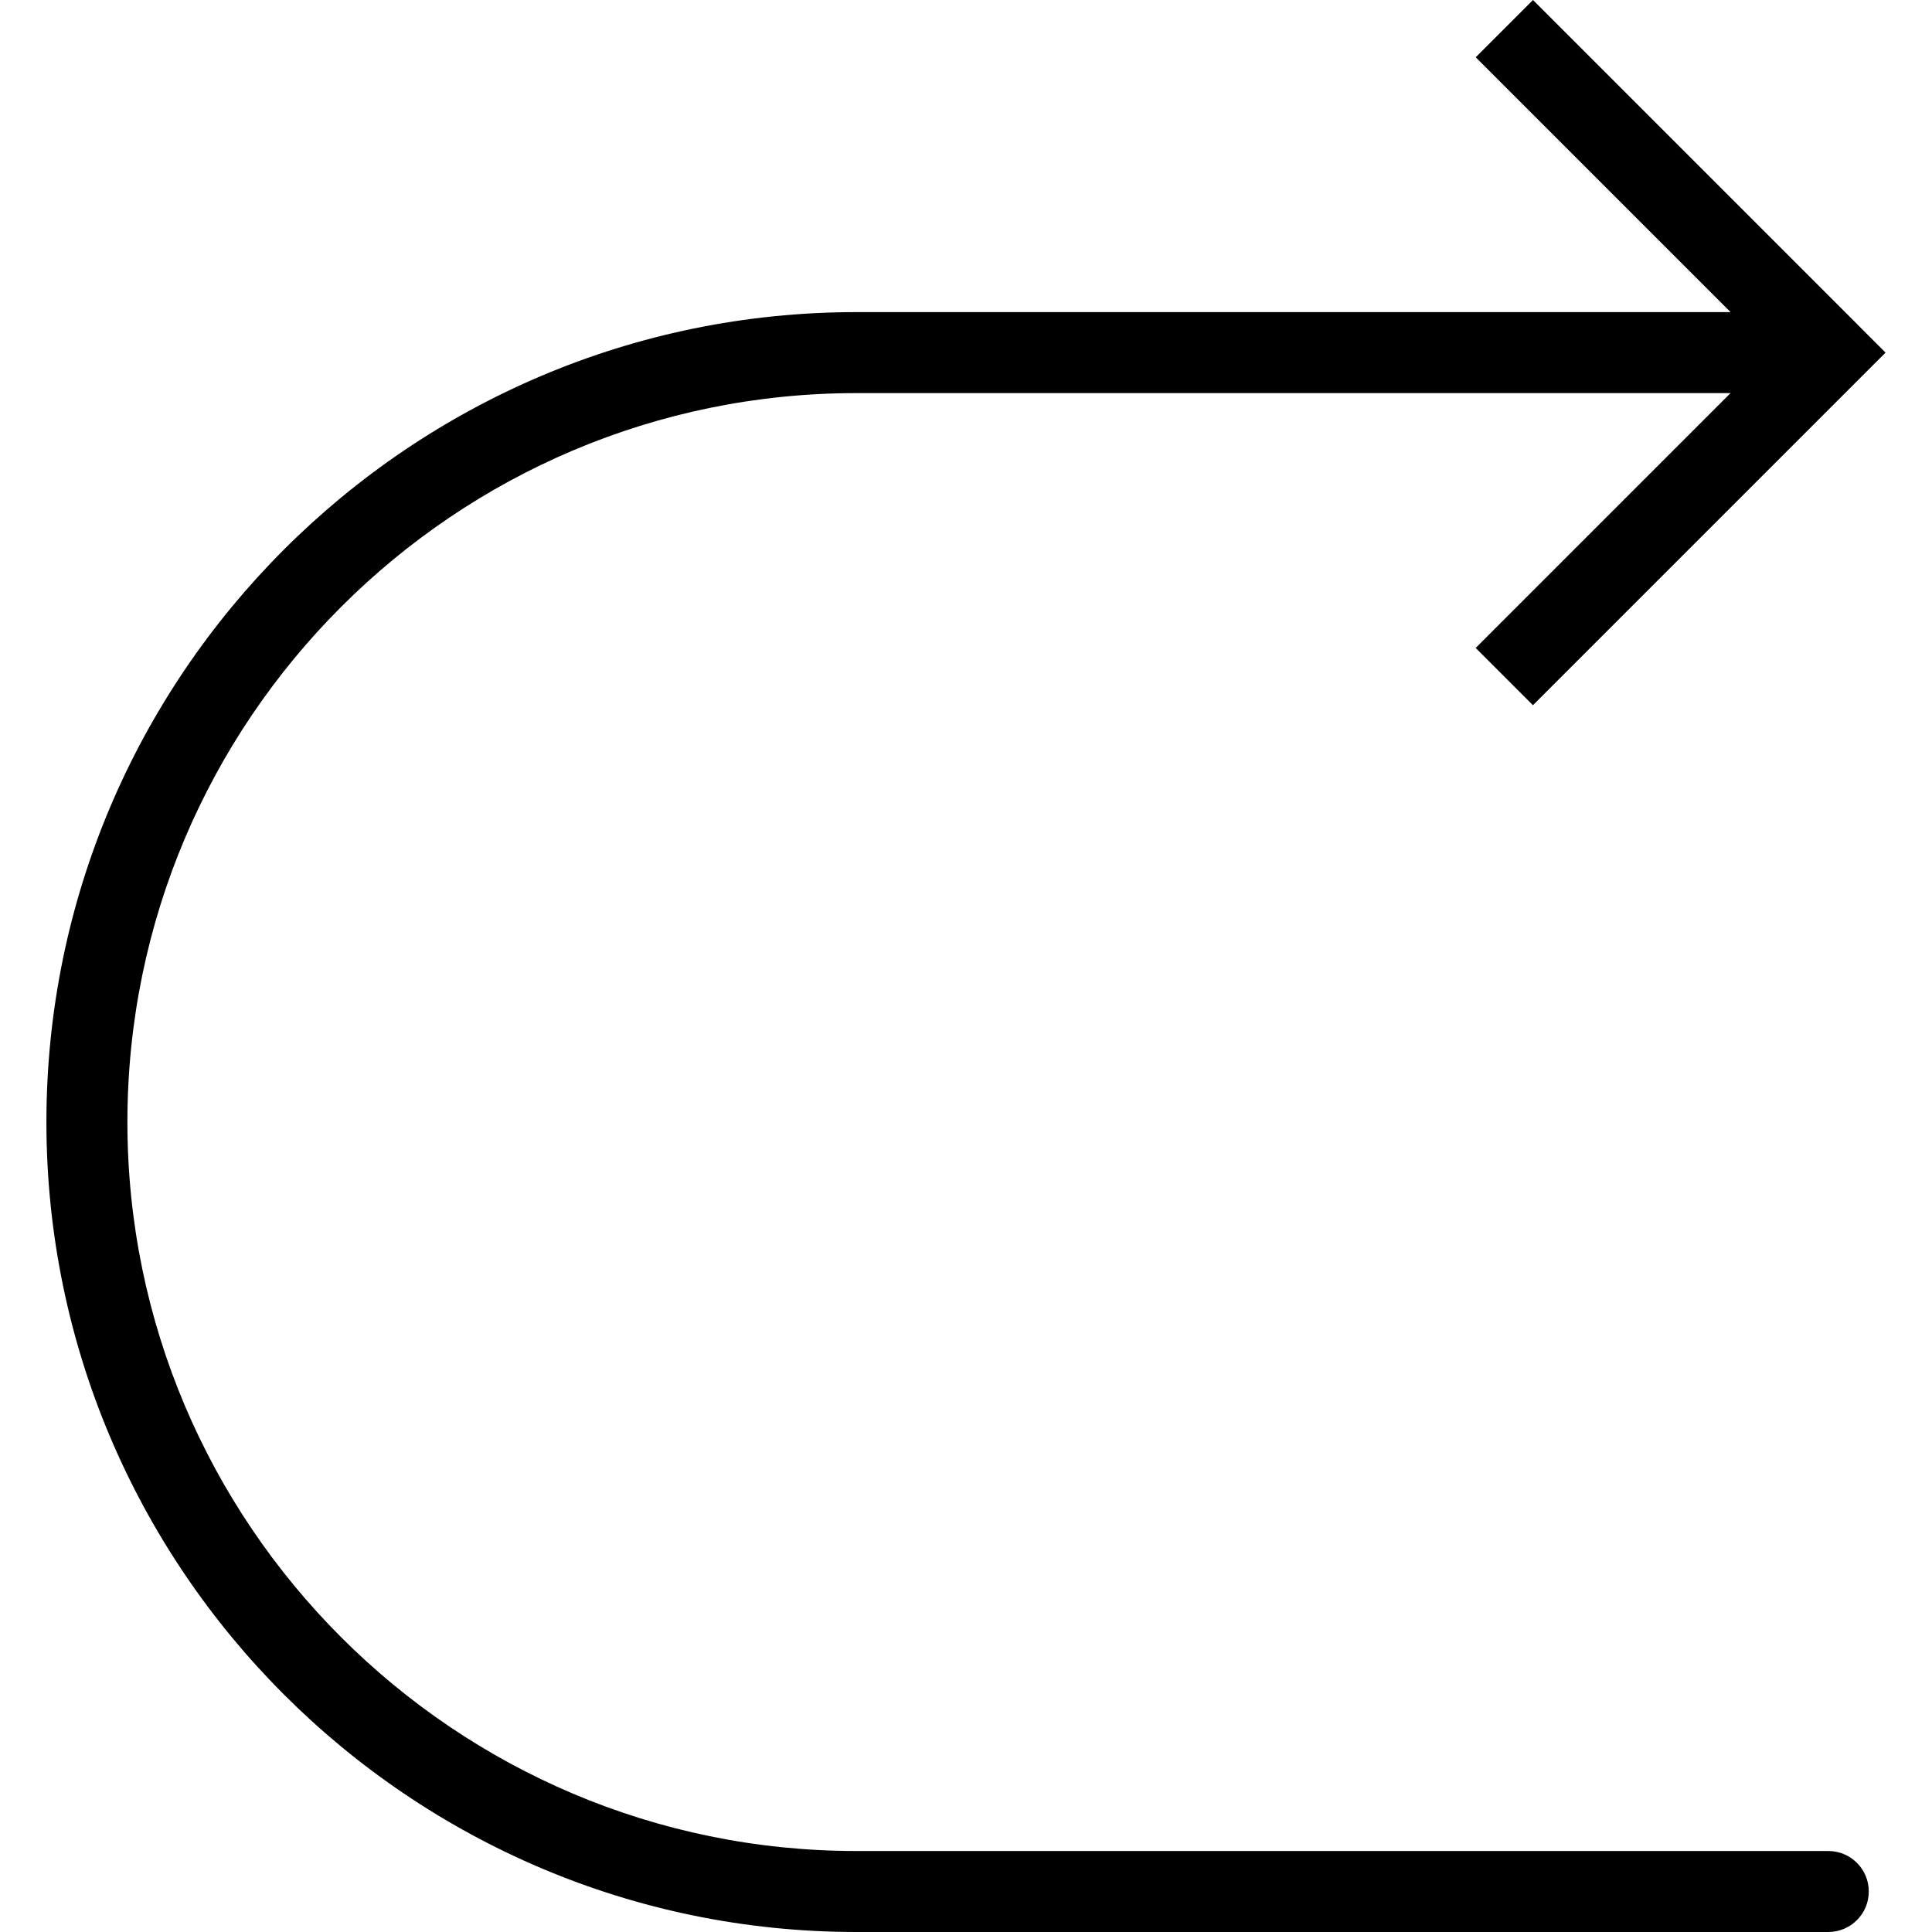
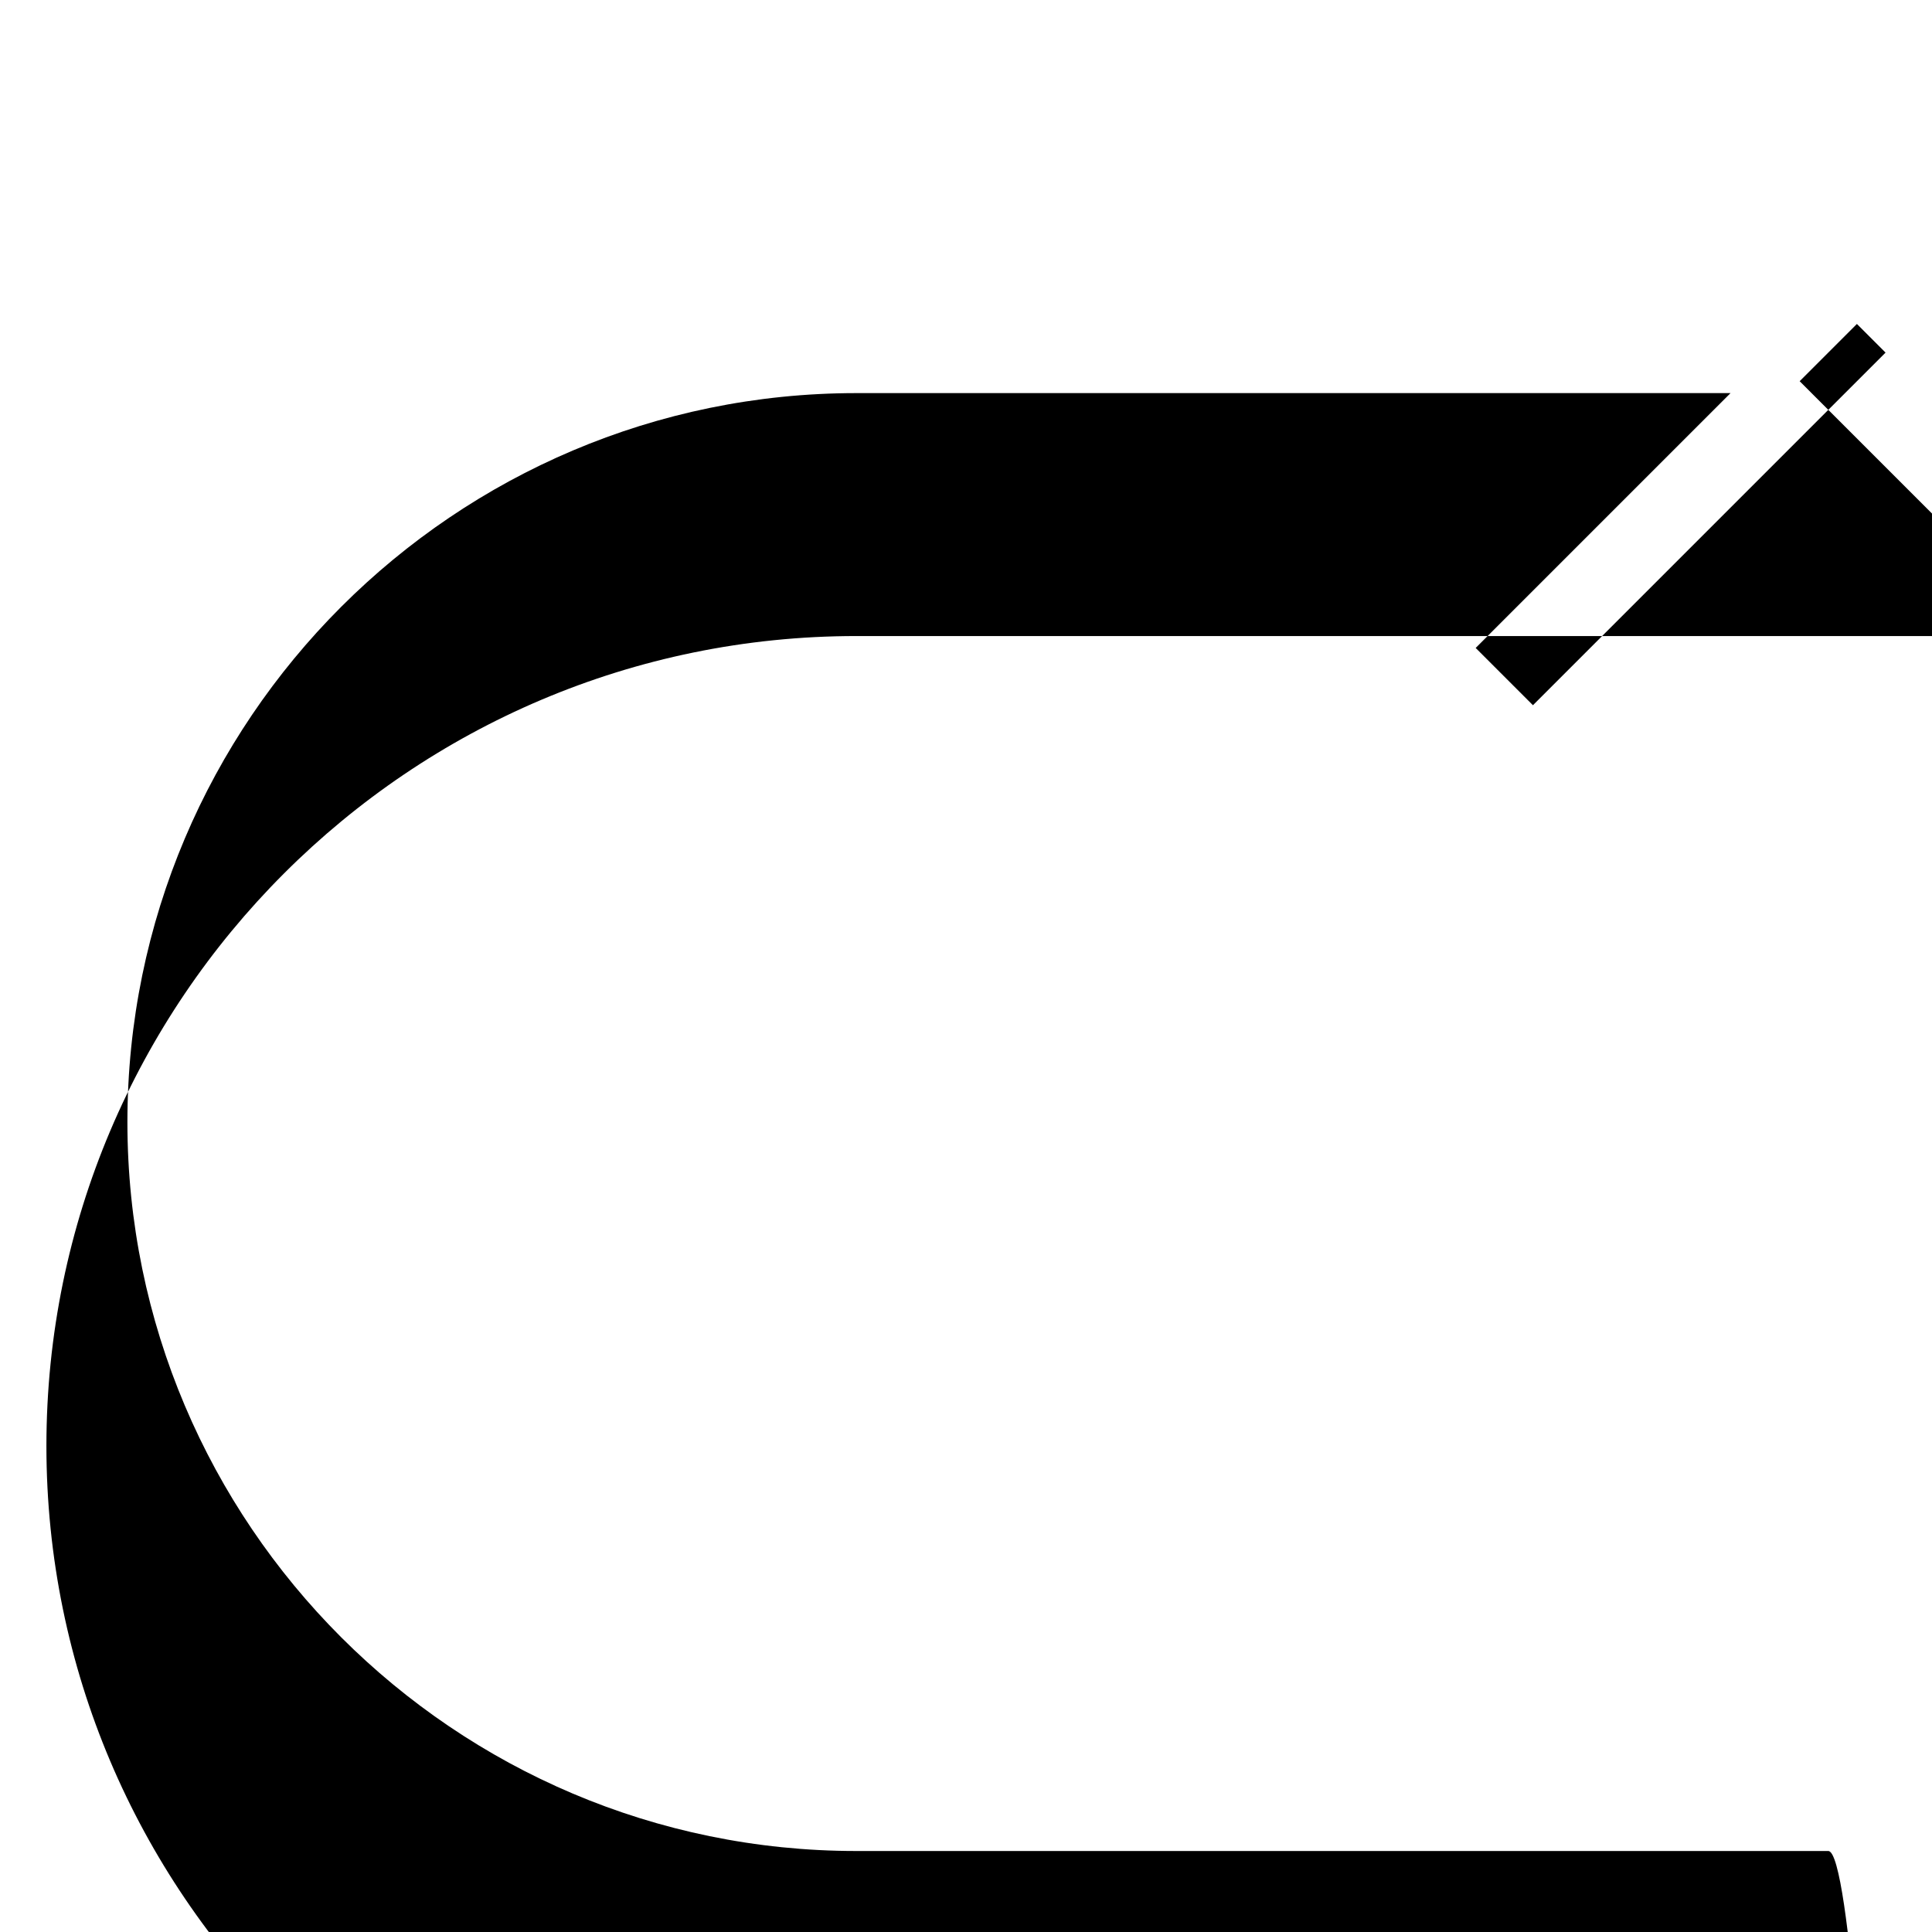
<svg xmlns="http://www.w3.org/2000/svg" fill="#000000" height="800px" width="800px" version="1.1" id="Capa_1" viewBox="0 0 47.707 47.707" xml:space="preserve">
-   <path d="M45.146,45.707h-24c-9.925,0-18-8.075-18-18s8.075-18,18-18h21.586L36.439,16l1.414,1.414l7.999-7.999  c0.001-0.001,0.001-0.001,0.002-0.002l0.706-0.706l-0.706-0.706C45.854,8,45.853,8,45.853,7.999L37.854,0l-1.414,1.414l6.293,6.293  H21.146c-11.028,0-20,8.972-20,20s8.972,20,20,20h24c0.552,0,1-0.447,1-1S45.699,45.707,45.146,45.707z" />
+   <path d="M45.146,45.707h-24c-9.925,0-18-8.075-18-18s8.075-18,18-18h21.586L36.439,16l1.414,1.414l7.999-7.999  c0.001-0.001,0.001-0.001,0.002-0.002l0.706-0.706l-0.706-0.706C45.854,8,45.853,8,45.853,7.999l-1.414,1.414l6.293,6.293  H21.146c-11.028,0-20,8.972-20,20s8.972,20,20,20h24c0.552,0,1-0.447,1-1S45.699,45.707,45.146,45.707z" />
</svg>